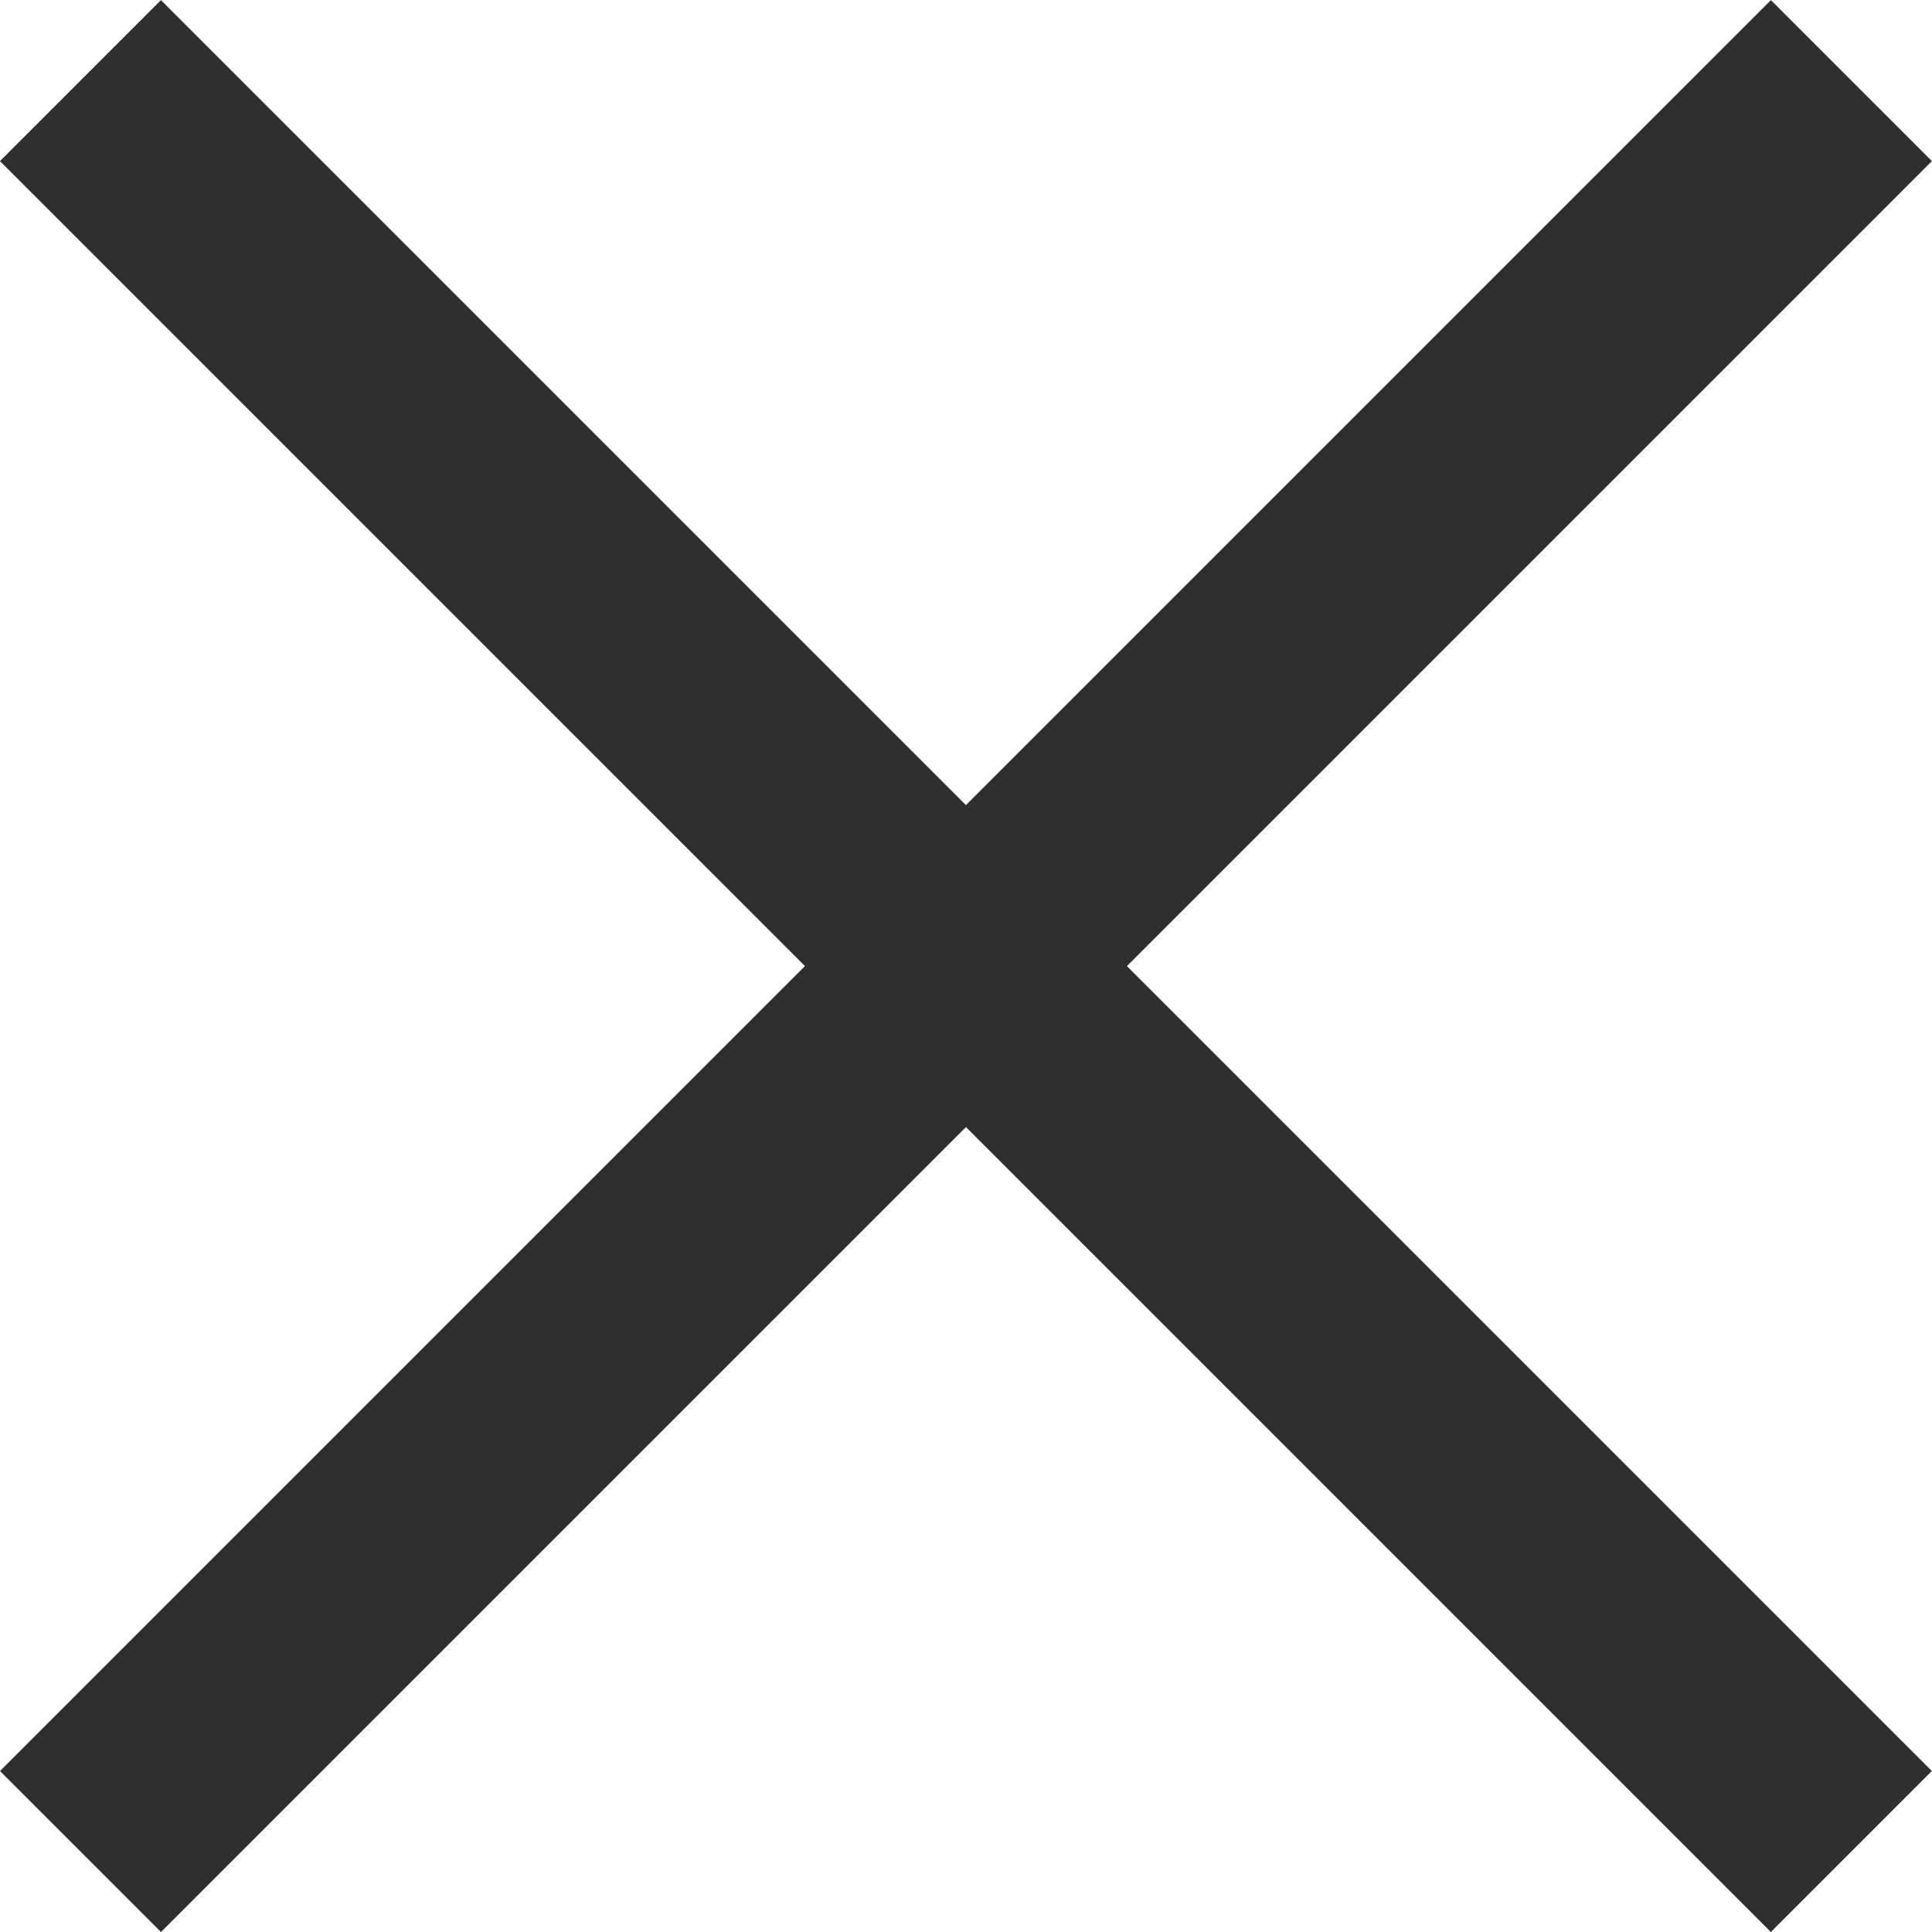
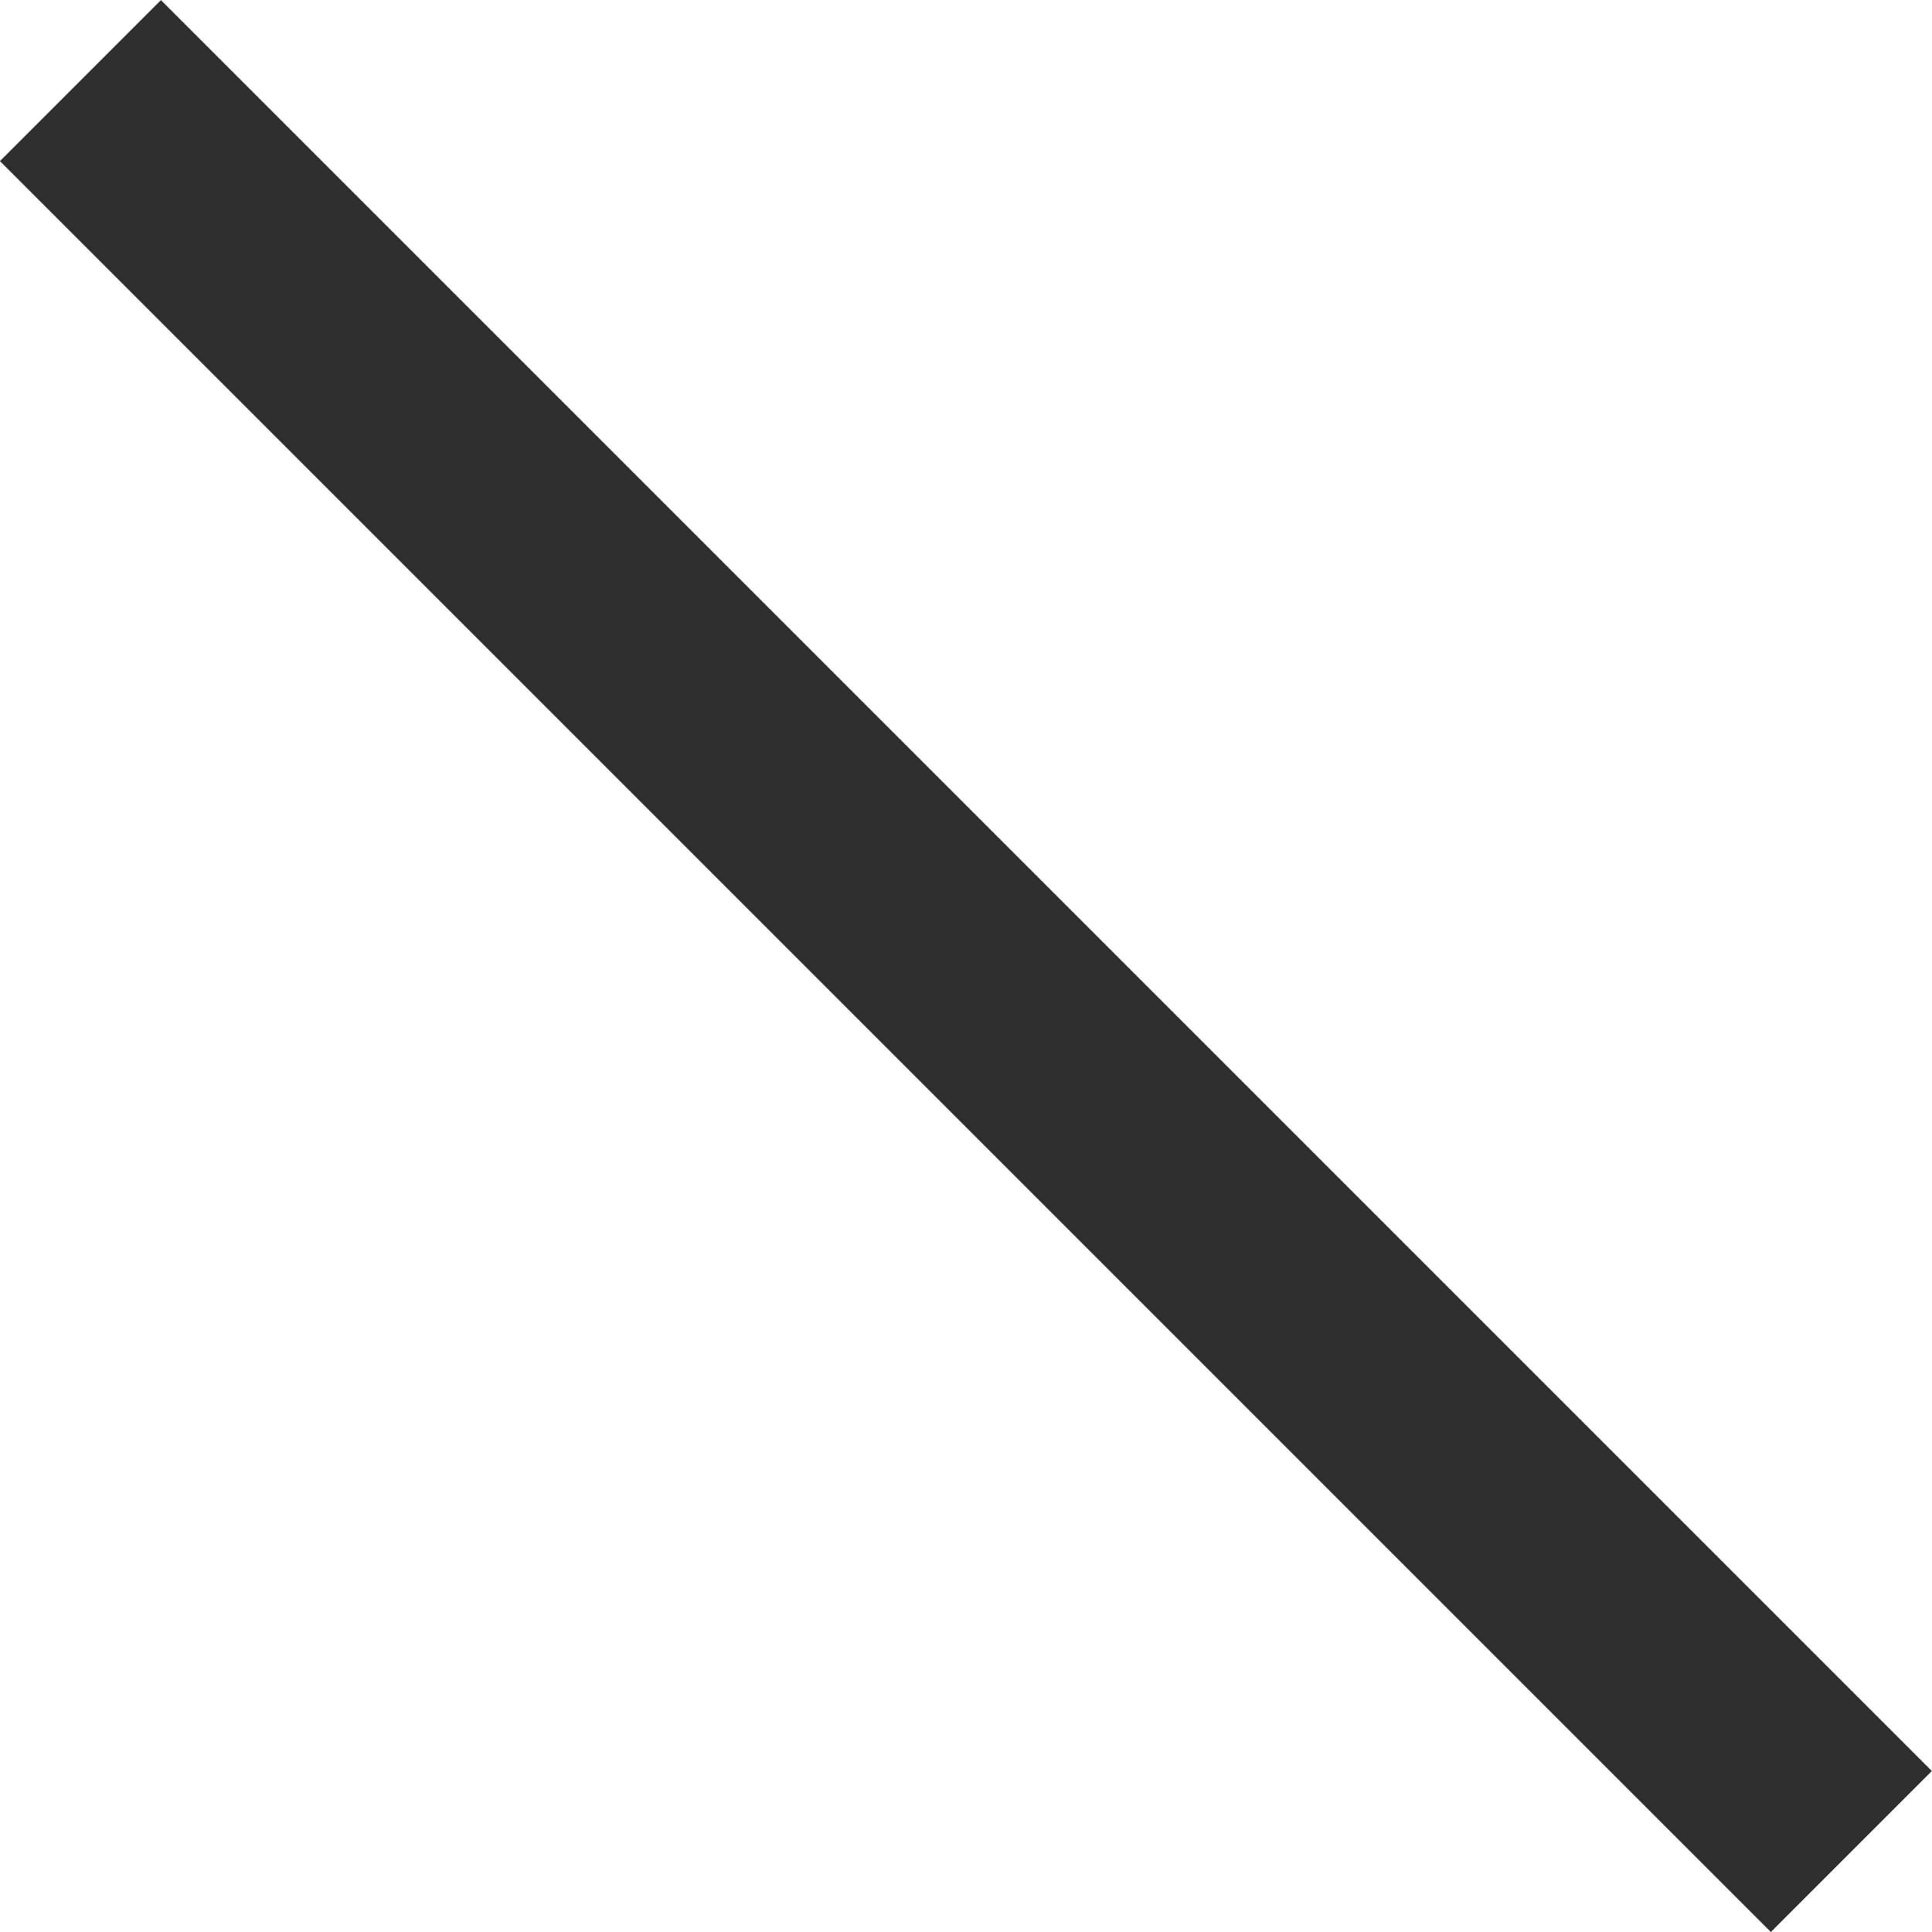
<svg xmlns="http://www.w3.org/2000/svg" width="11.006" height="11.006" viewBox="0 0 11.006 11.006">
  <g id="Group_953" data-name="Group 953" transform="translate(-371.516 -21.631)">
-     <rect id="Rectangle_1086" data-name="Rectangle 1086" width="14.267" height="1.297" transform="translate(371.516 31.72) rotate(-45)" fill="#2f2f2f" />
    <rect id="Rectangle_1122" data-name="Rectangle 1122" width="14.267" height="1.297" transform="translate(381.604 32.637) rotate(-135)" fill="#2f2f2f" />
  </g>
</svg>